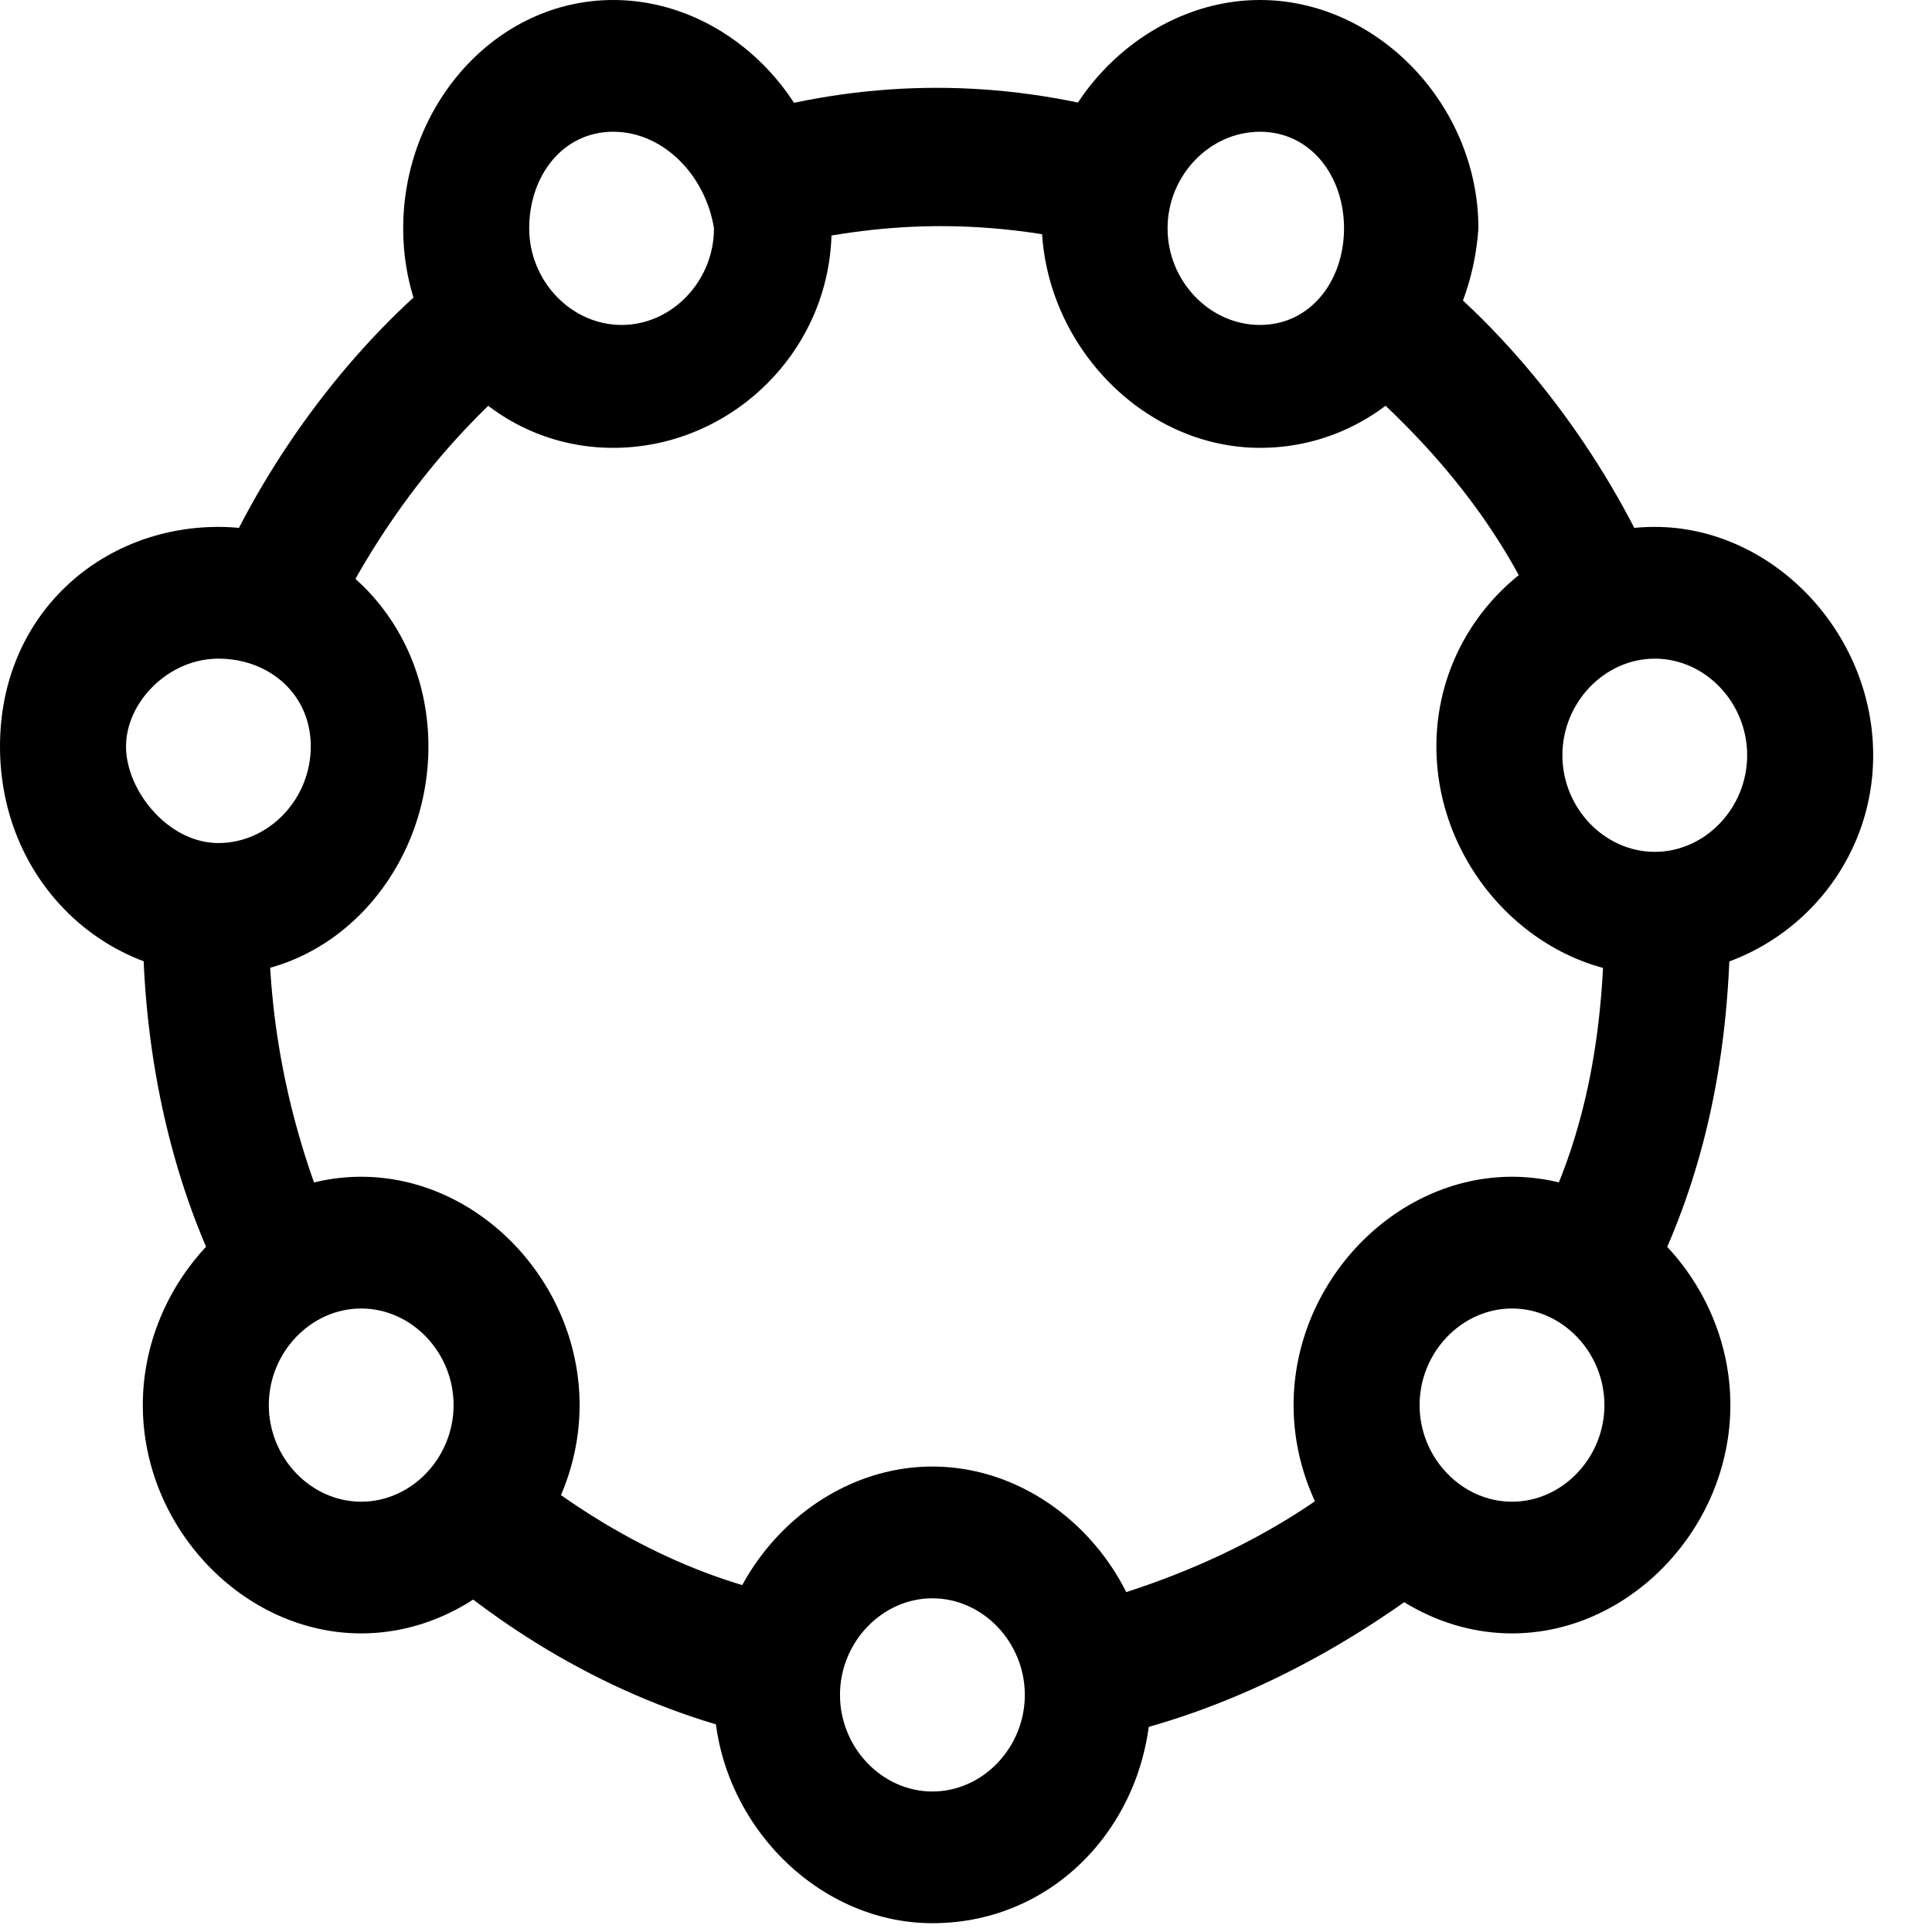
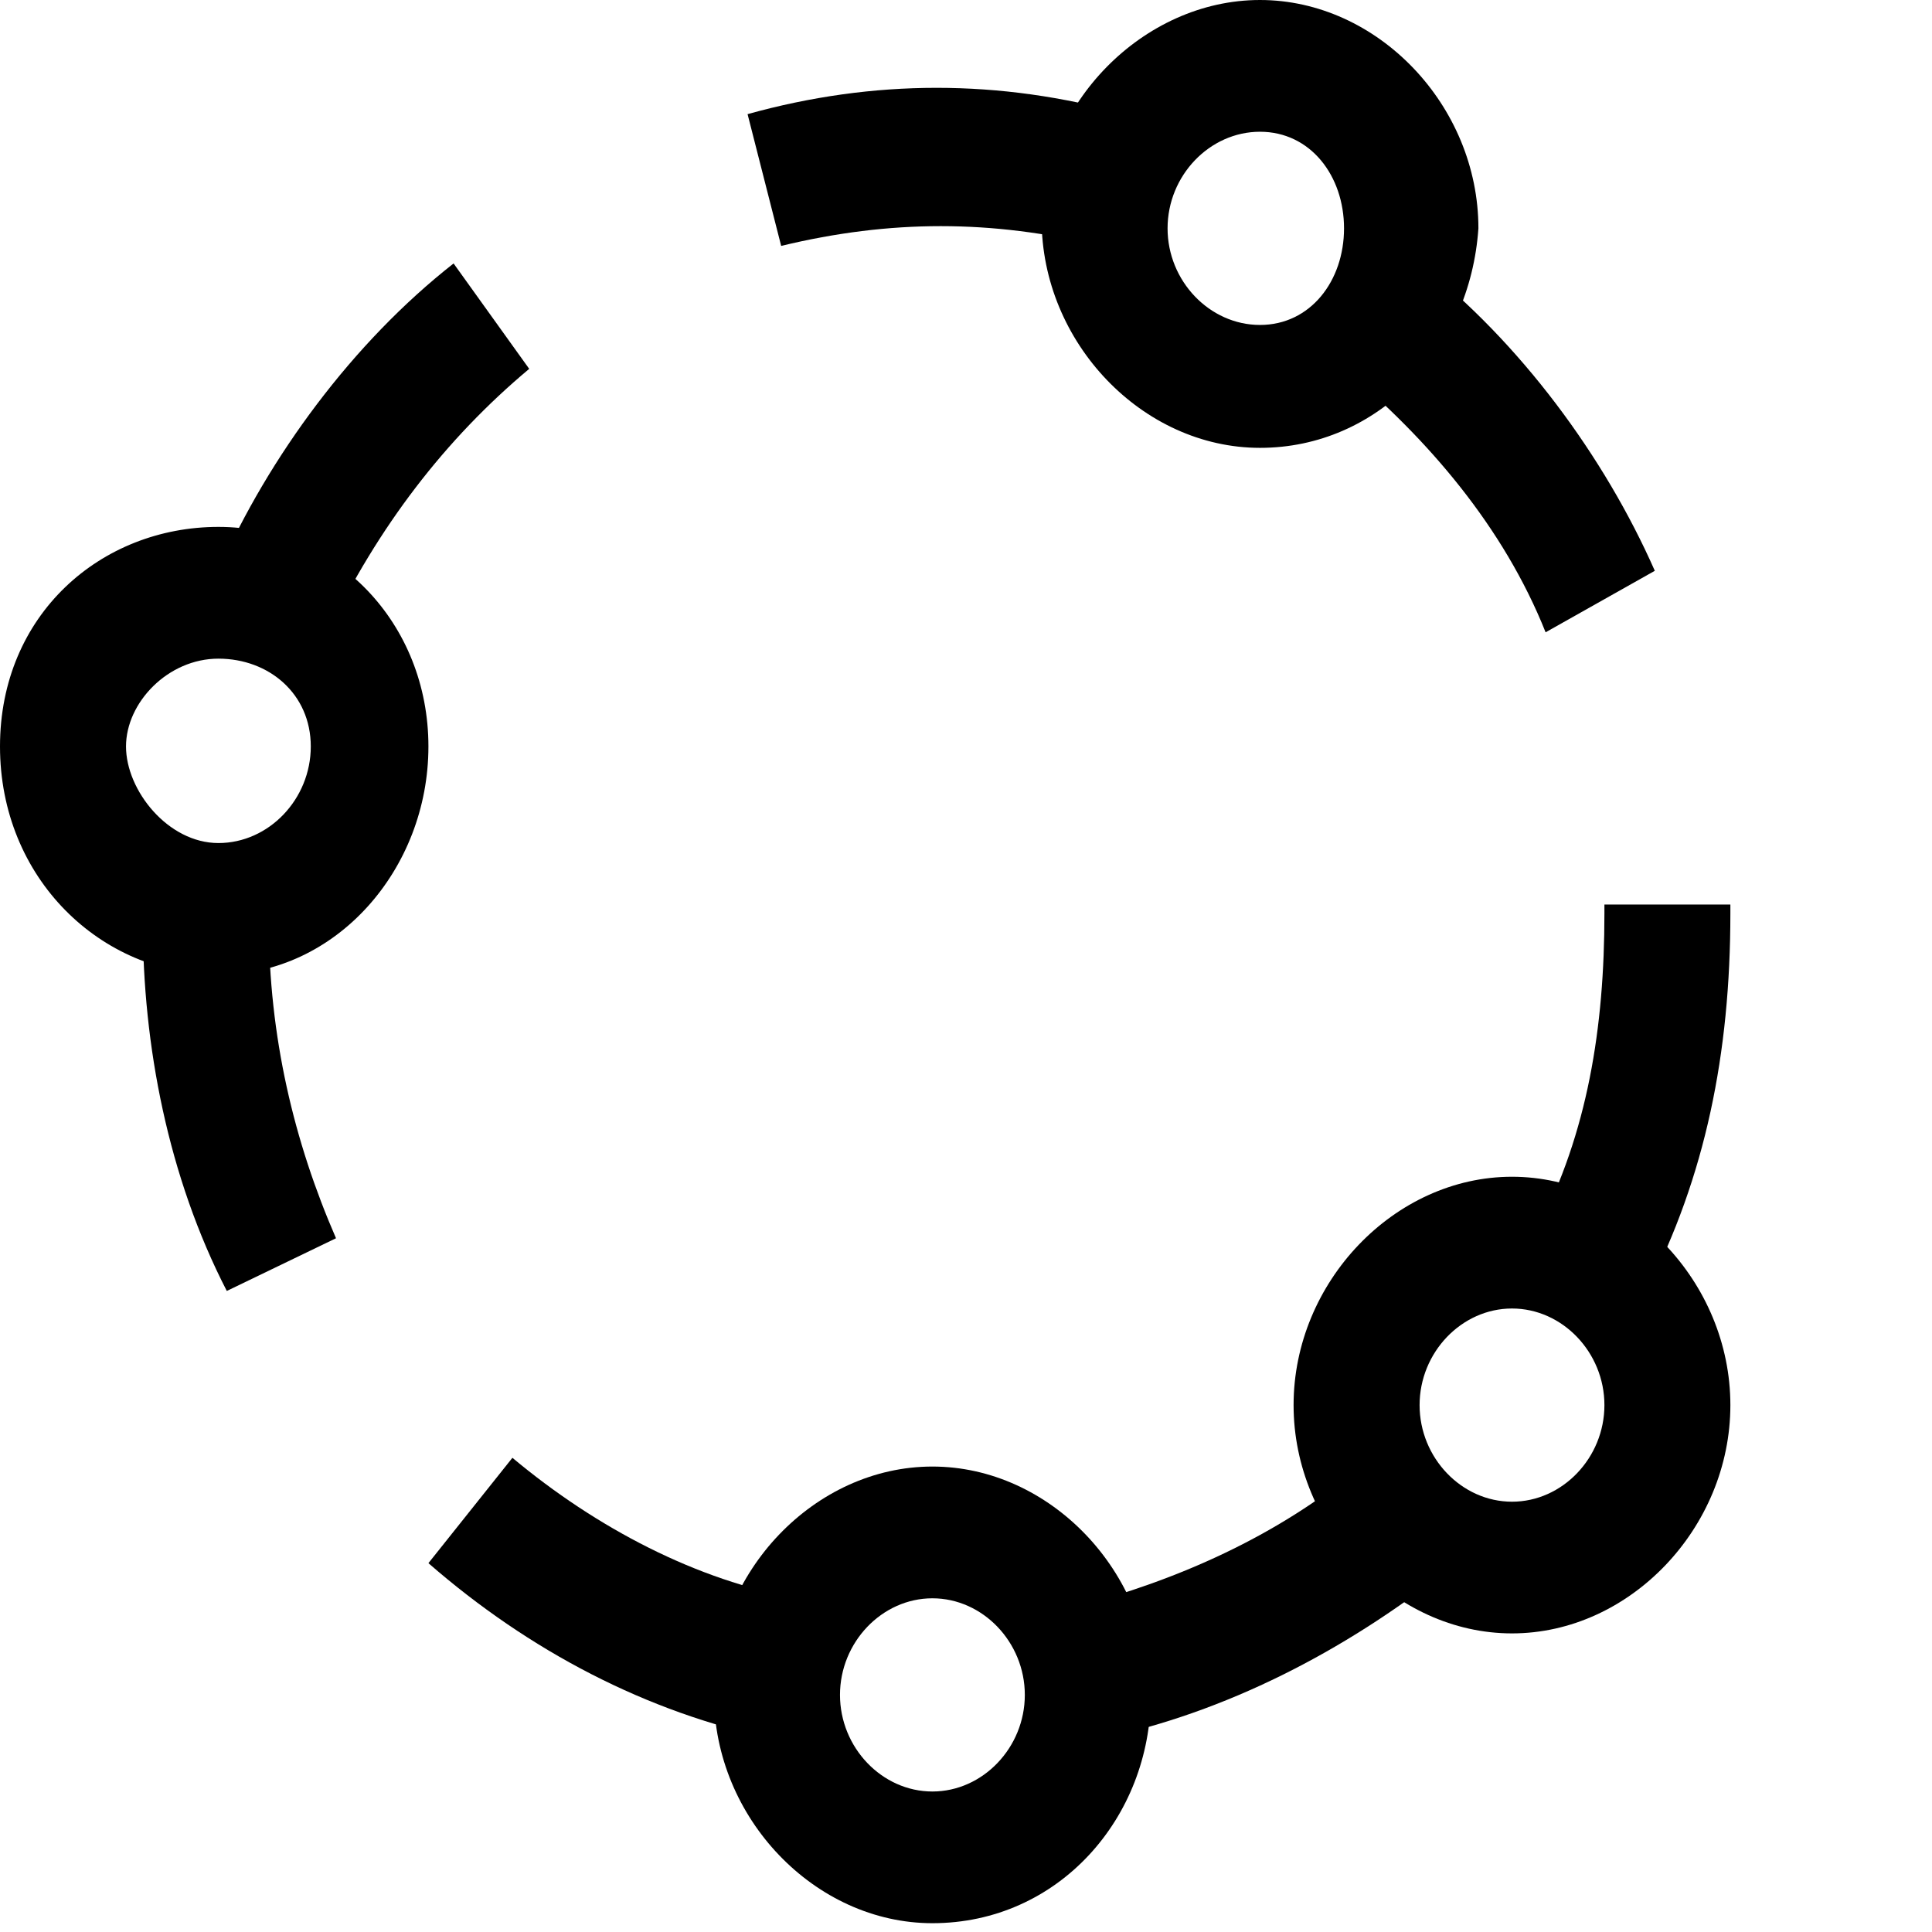
<svg xmlns="http://www.w3.org/2000/svg" width="36" height="36" viewBox="0 0 36 36" fill="none">
  <path d="M20.504 4.582C18.47 4.091 16.591 4.091 14.556 4.582L13.93 2.127C16.278 1.473 18.626 1.473 20.974 2.127L20.504 4.582Z" fill="black" />
  <path d="M30.678 24.055L28.643 22.909C29.583 21.109 29.896 19.145 29.896 17.018V16.855H32.243V17.018C32.243 19.636 31.774 21.927 30.678 24.055Z" fill="black" />
  <path d="M28.8 11.782C28.017 9.818 26.609 8.182 25.044 6.873L26.452 4.909C28.33 6.382 29.896 8.509 30.835 10.636L28.8 11.782Z" fill="black" />
  <path d="M4.226 24.055C3.13 21.927 2.661 19.473 2.661 17.182V17.018H5.009V17.182C5.009 19.309 5.478 21.273 6.261 23.073L4.226 24.055Z" fill="black" />
  <path d="M6.104 11.782L4.07 10.636C5.009 8.509 6.574 6.382 8.452 4.909L9.861 6.873C8.296 8.182 7.043 9.818 6.104 11.782Z" fill="black" />
  <path d="M20.504 32.4L20.035 29.945C21.913 29.454 23.791 28.636 25.357 27.327L26.922 29.291C25.044 30.764 22.852 31.909 20.504 32.4Z" fill="black" />
  <path d="M14.4 32.4C12.052 31.909 9.861 30.764 7.983 29.127L9.548 27.164C11.113 28.473 12.991 29.455 14.87 29.782L14.4 32.4Z" fill="black" />
-   <path d="M11.426 8.345C9.235 8.345 7.513 6.545 7.513 4.255C7.513 1.964 9.235 0 11.426 0C13.617 0 15.496 1.964 15.496 4.255C15.496 6.545 13.617 8.345 11.426 8.345ZM11.426 2.455C10.487 2.455 9.861 3.273 9.861 4.255C9.861 5.236 10.643 6.055 11.583 6.055C12.522 6.055 13.304 5.236 13.304 4.255C13.148 3.273 12.365 2.455 11.426 2.455Z" fill="black" />
-   <path d="M6.73 30.436C4.539 30.436 2.661 28.473 2.661 26.182C2.661 23.891 4.539 21.927 6.73 21.927C8.922 21.927 10.8 23.891 10.8 26.182C10.8 28.473 8.922 30.436 6.73 30.436ZM6.73 24.382C5.791 24.382 5.009 25.2 5.009 26.182C5.009 27.164 5.791 27.982 6.73 27.982C7.67 27.982 8.452 27.164 8.452 26.182C8.452 25.2 7.67 24.382 6.73 24.382Z" fill="black" />
  <path d="M17.374 35.836C15.183 35.836 13.304 33.873 13.304 31.582C13.304 29.291 15.183 27.327 17.374 27.327C19.565 27.327 21.444 29.291 21.444 31.582C21.444 33.873 19.722 35.836 17.374 35.836ZM17.374 29.782C16.435 29.782 15.652 30.6 15.652 31.582C15.652 32.564 16.435 33.382 17.374 33.382C18.313 33.382 19.096 32.564 19.096 31.582C19.096 30.6 18.313 29.782 17.374 29.782Z" fill="black" />
  <path d="M28.174 30.436C25.983 30.436 24.104 28.473 24.104 26.182C24.104 23.891 25.983 21.927 28.174 21.927C30.365 21.927 32.243 23.891 32.243 26.182C32.243 28.473 30.365 30.436 28.174 30.436ZM28.174 24.382C27.235 24.382 26.452 25.2 26.452 26.182C26.452 27.164 27.235 27.982 28.174 27.982C29.113 27.982 29.896 27.164 29.896 26.182C29.896 25.2 29.113 24.382 28.174 24.382Z" fill="black" />
  <path d="M23.478 8.345C21.287 8.345 19.409 6.382 19.409 4.091C19.409 1.964 21.287 0 23.478 0C25.67 0 27.548 1.964 27.548 4.255C27.391 6.545 25.67 8.345 23.478 8.345ZM23.478 2.455C22.539 2.455 21.756 3.273 21.756 4.255C21.756 5.236 22.539 6.055 23.478 6.055C24.417 6.055 25.044 5.236 25.044 4.255C25.044 3.273 24.417 2.455 23.478 2.455Z" fill="black" />
-   <path d="M30.835 18.164C28.643 18.164 26.765 16.2 26.765 13.909C26.765 11.618 28.643 9.818 30.835 9.818C33.026 9.818 34.904 11.782 34.904 14.073C34.904 16.364 33.026 18.164 30.835 18.164ZM30.835 12.273C29.896 12.273 29.113 13.091 29.113 14.073C29.113 15.055 29.896 15.873 30.835 15.873C31.774 15.873 32.556 15.055 32.556 14.073C32.556 13.091 31.774 12.273 30.835 12.273Z" fill="black" />
  <path d="M4.07 18.164C1.878 18.164 0 16.364 0 13.909C0 11.455 1.878 9.818 4.07 9.818C6.261 9.818 7.983 11.618 7.983 13.909C7.983 16.2 6.261 18.164 4.07 18.164ZM4.07 12.273C3.13 12.273 2.348 13.091 2.348 13.909C2.348 14.727 3.13 15.709 4.07 15.709C5.009 15.709 5.791 14.891 5.791 13.909C5.791 12.927 5.009 12.273 4.07 12.273Z" fill="black" />
</svg>